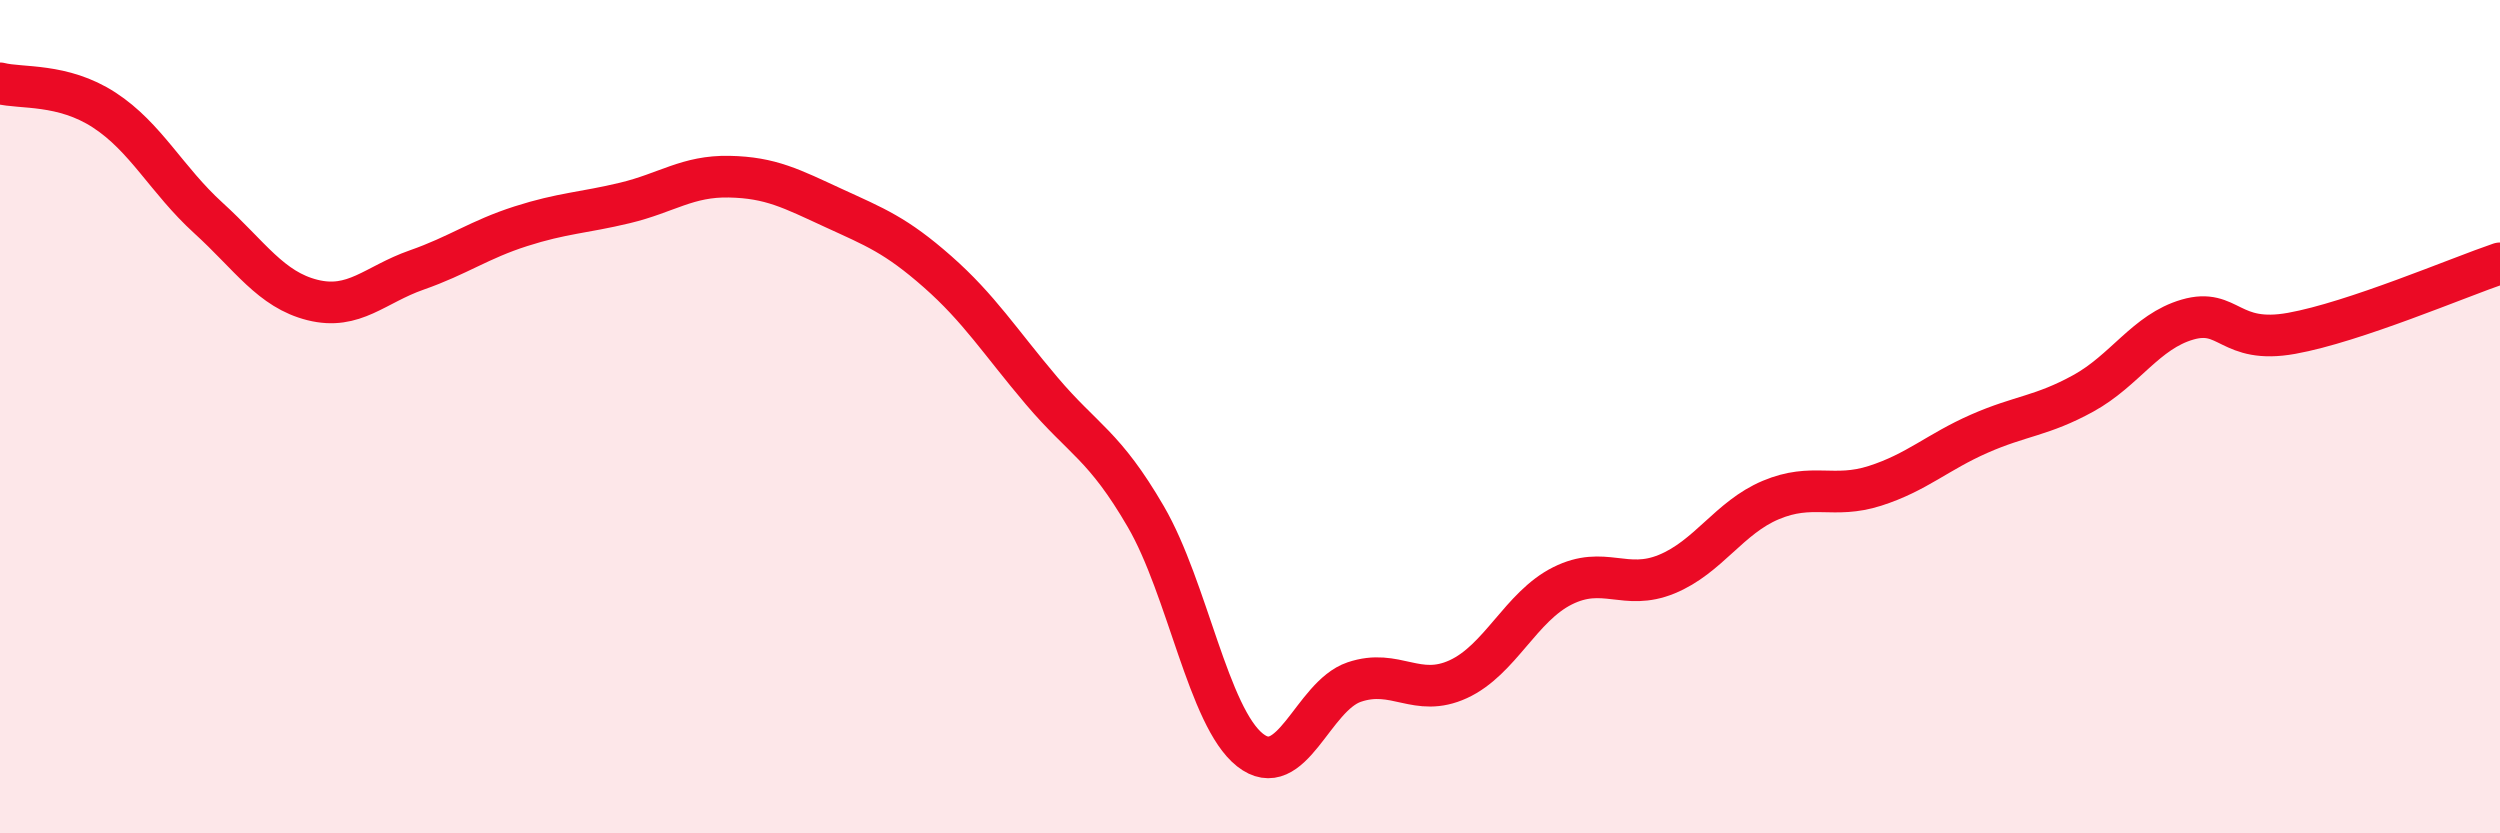
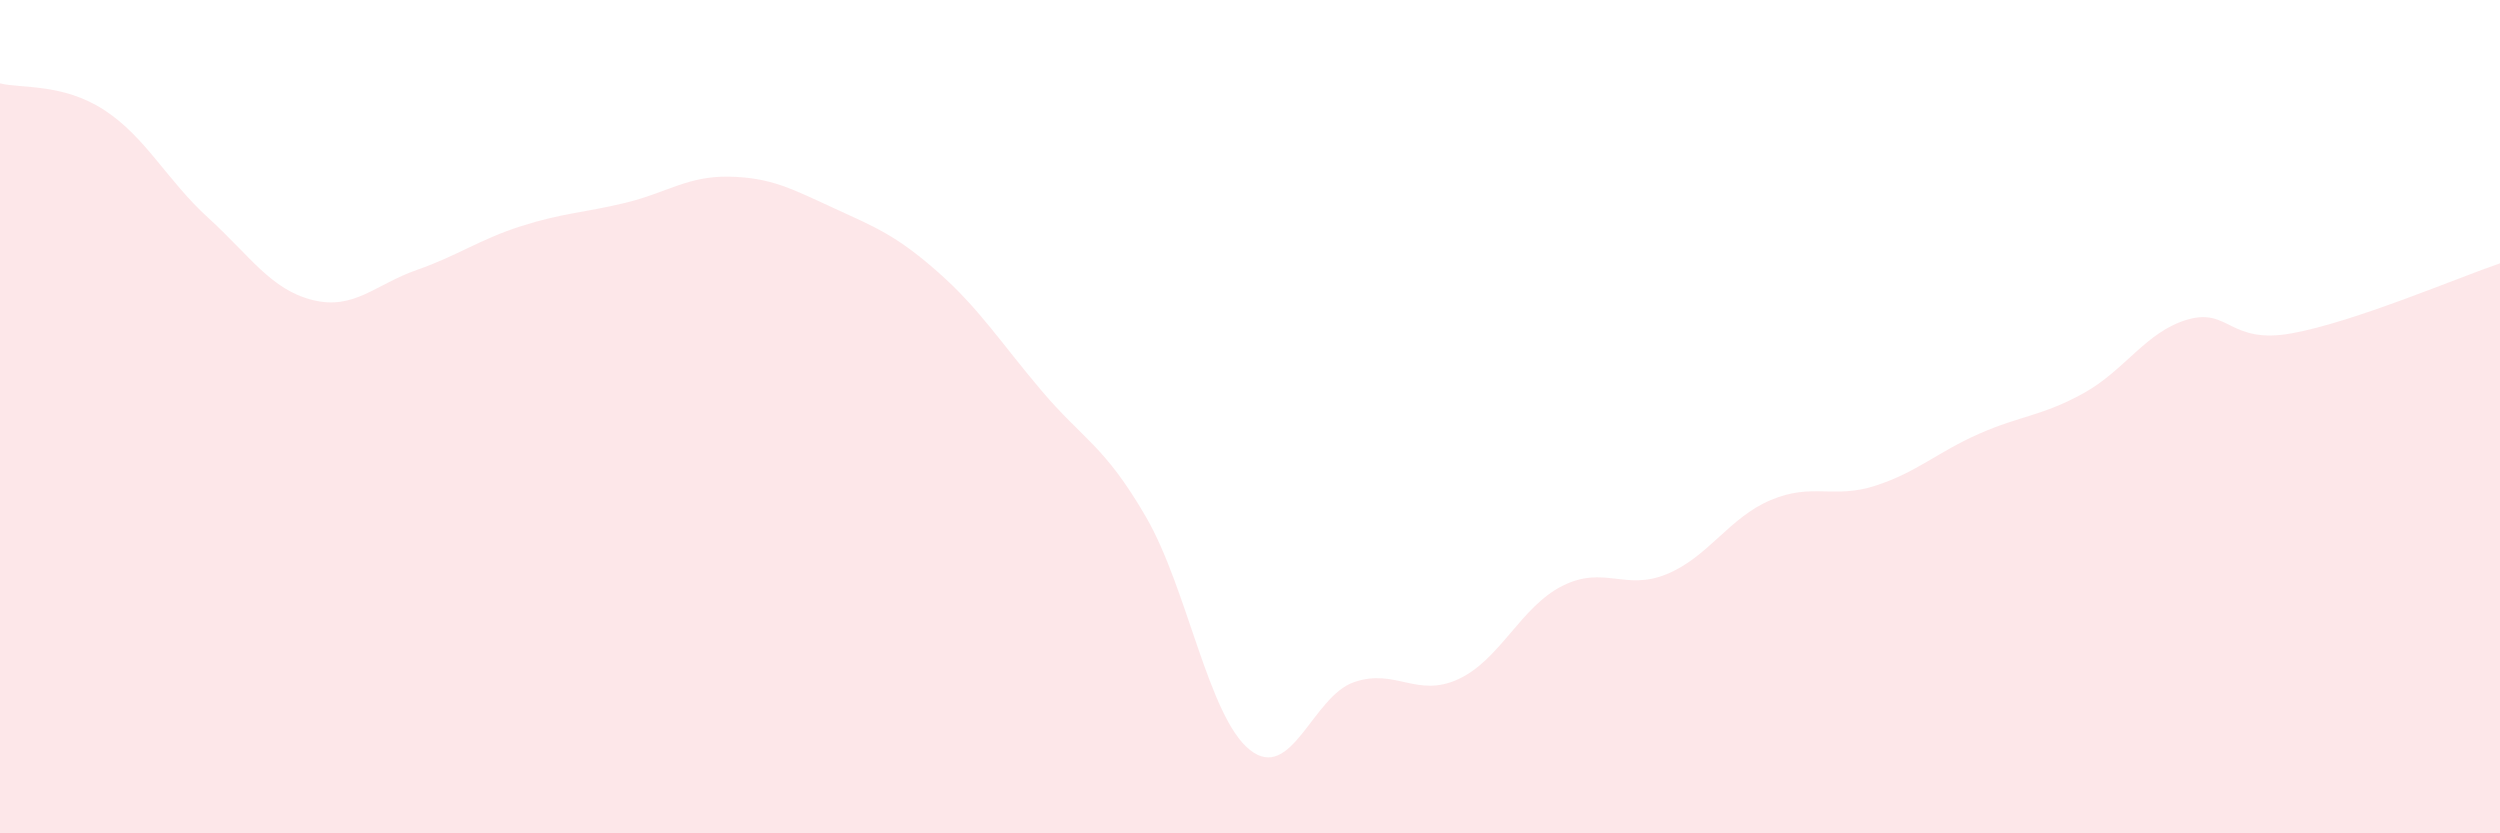
<svg xmlns="http://www.w3.org/2000/svg" width="60" height="20" viewBox="0 0 60 20">
  <path d="M 0,2 C 0.5,2.13 1.5,1.99 2.5,2.64 C 3.5,3.29 4,4.32 5,5.23 C 6,6.14 6.5,6.95 7.5,7.2 C 8.5,7.45 9,6.83 10,6.48 C 11,6.13 11.5,5.75 12.5,5.43 C 13.5,5.11 14,5.11 15,4.87 C 16,4.63 16.5,4.22 17.5,4.24 C 18.5,4.26 19,4.53 20,4.99 C 21,5.45 21.5,5.64 22.5,6.52 C 23.5,7.4 24,8.2 25,9.38 C 26,10.56 26.5,10.68 27.5,12.4 C 28.5,14.12 29,17.21 30,18 C 31,18.79 31.5,16.71 32.5,16.37 C 33.5,16.03 34,16.76 35,16.3 C 36,15.84 36.5,14.56 37.5,14.06 C 38.5,13.56 39,14.19 40,13.78 C 41,13.37 41.5,12.42 42.5,12 C 43.5,11.58 44,11.98 45,11.66 C 46,11.34 46.5,10.85 47.5,10.41 C 48.5,9.97 49,9.99 50,9.44 C 51,8.89 51.5,7.96 52.5,7.67 C 53.5,7.38 53.5,8.27 55,8 C 56.5,7.73 59,6.66 60,6.32L60 20L0 20Z" fill="#EB0A25" opacity="0.1" stroke-linecap="round" stroke-linejoin="round" />
-   <path d="M 0,2 C 0.5,2.13 1.5,1.99 2.5,2.64 C 3.5,3.29 4,4.32 5,5.23 C 6,6.14 6.5,6.95 7.5,7.2 C 8.5,7.45 9,6.83 10,6.48 C 11,6.13 11.5,5.75 12.5,5.43 C 13.5,5.11 14,5.11 15,4.87 C 16,4.63 16.5,4.22 17.5,4.24 C 18.5,4.26 19,4.53 20,4.99 C 21,5.45 21.5,5.64 22.5,6.52 C 23.5,7.4 24,8.2 25,9.38 C 26,10.56 26.5,10.68 27.5,12.4 C 28.5,14.12 29,17.21 30,18 C 31,18.79 31.5,16.71 32.5,16.37 C 33.5,16.03 34,16.76 35,16.3 C 36,15.84 36.5,14.56 37.5,14.06 C 38.5,13.56 39,14.19 40,13.78 C 41,13.37 41.5,12.42 42.5,12 C 43.5,11.58 44,11.98 45,11.66 C 46,11.34 46.5,10.85 47.5,10.41 C 48.5,9.97 49,9.99 50,9.44 C 51,8.89 51.5,7.96 52.5,7.67 C 53.5,7.38 53.5,8.27 55,8 C 56.5,7.73 59,6.66 60,6.32" stroke="#EB0A25" stroke-width="1" fill="none" stroke-linecap="round" stroke-linejoin="round" />
</svg>